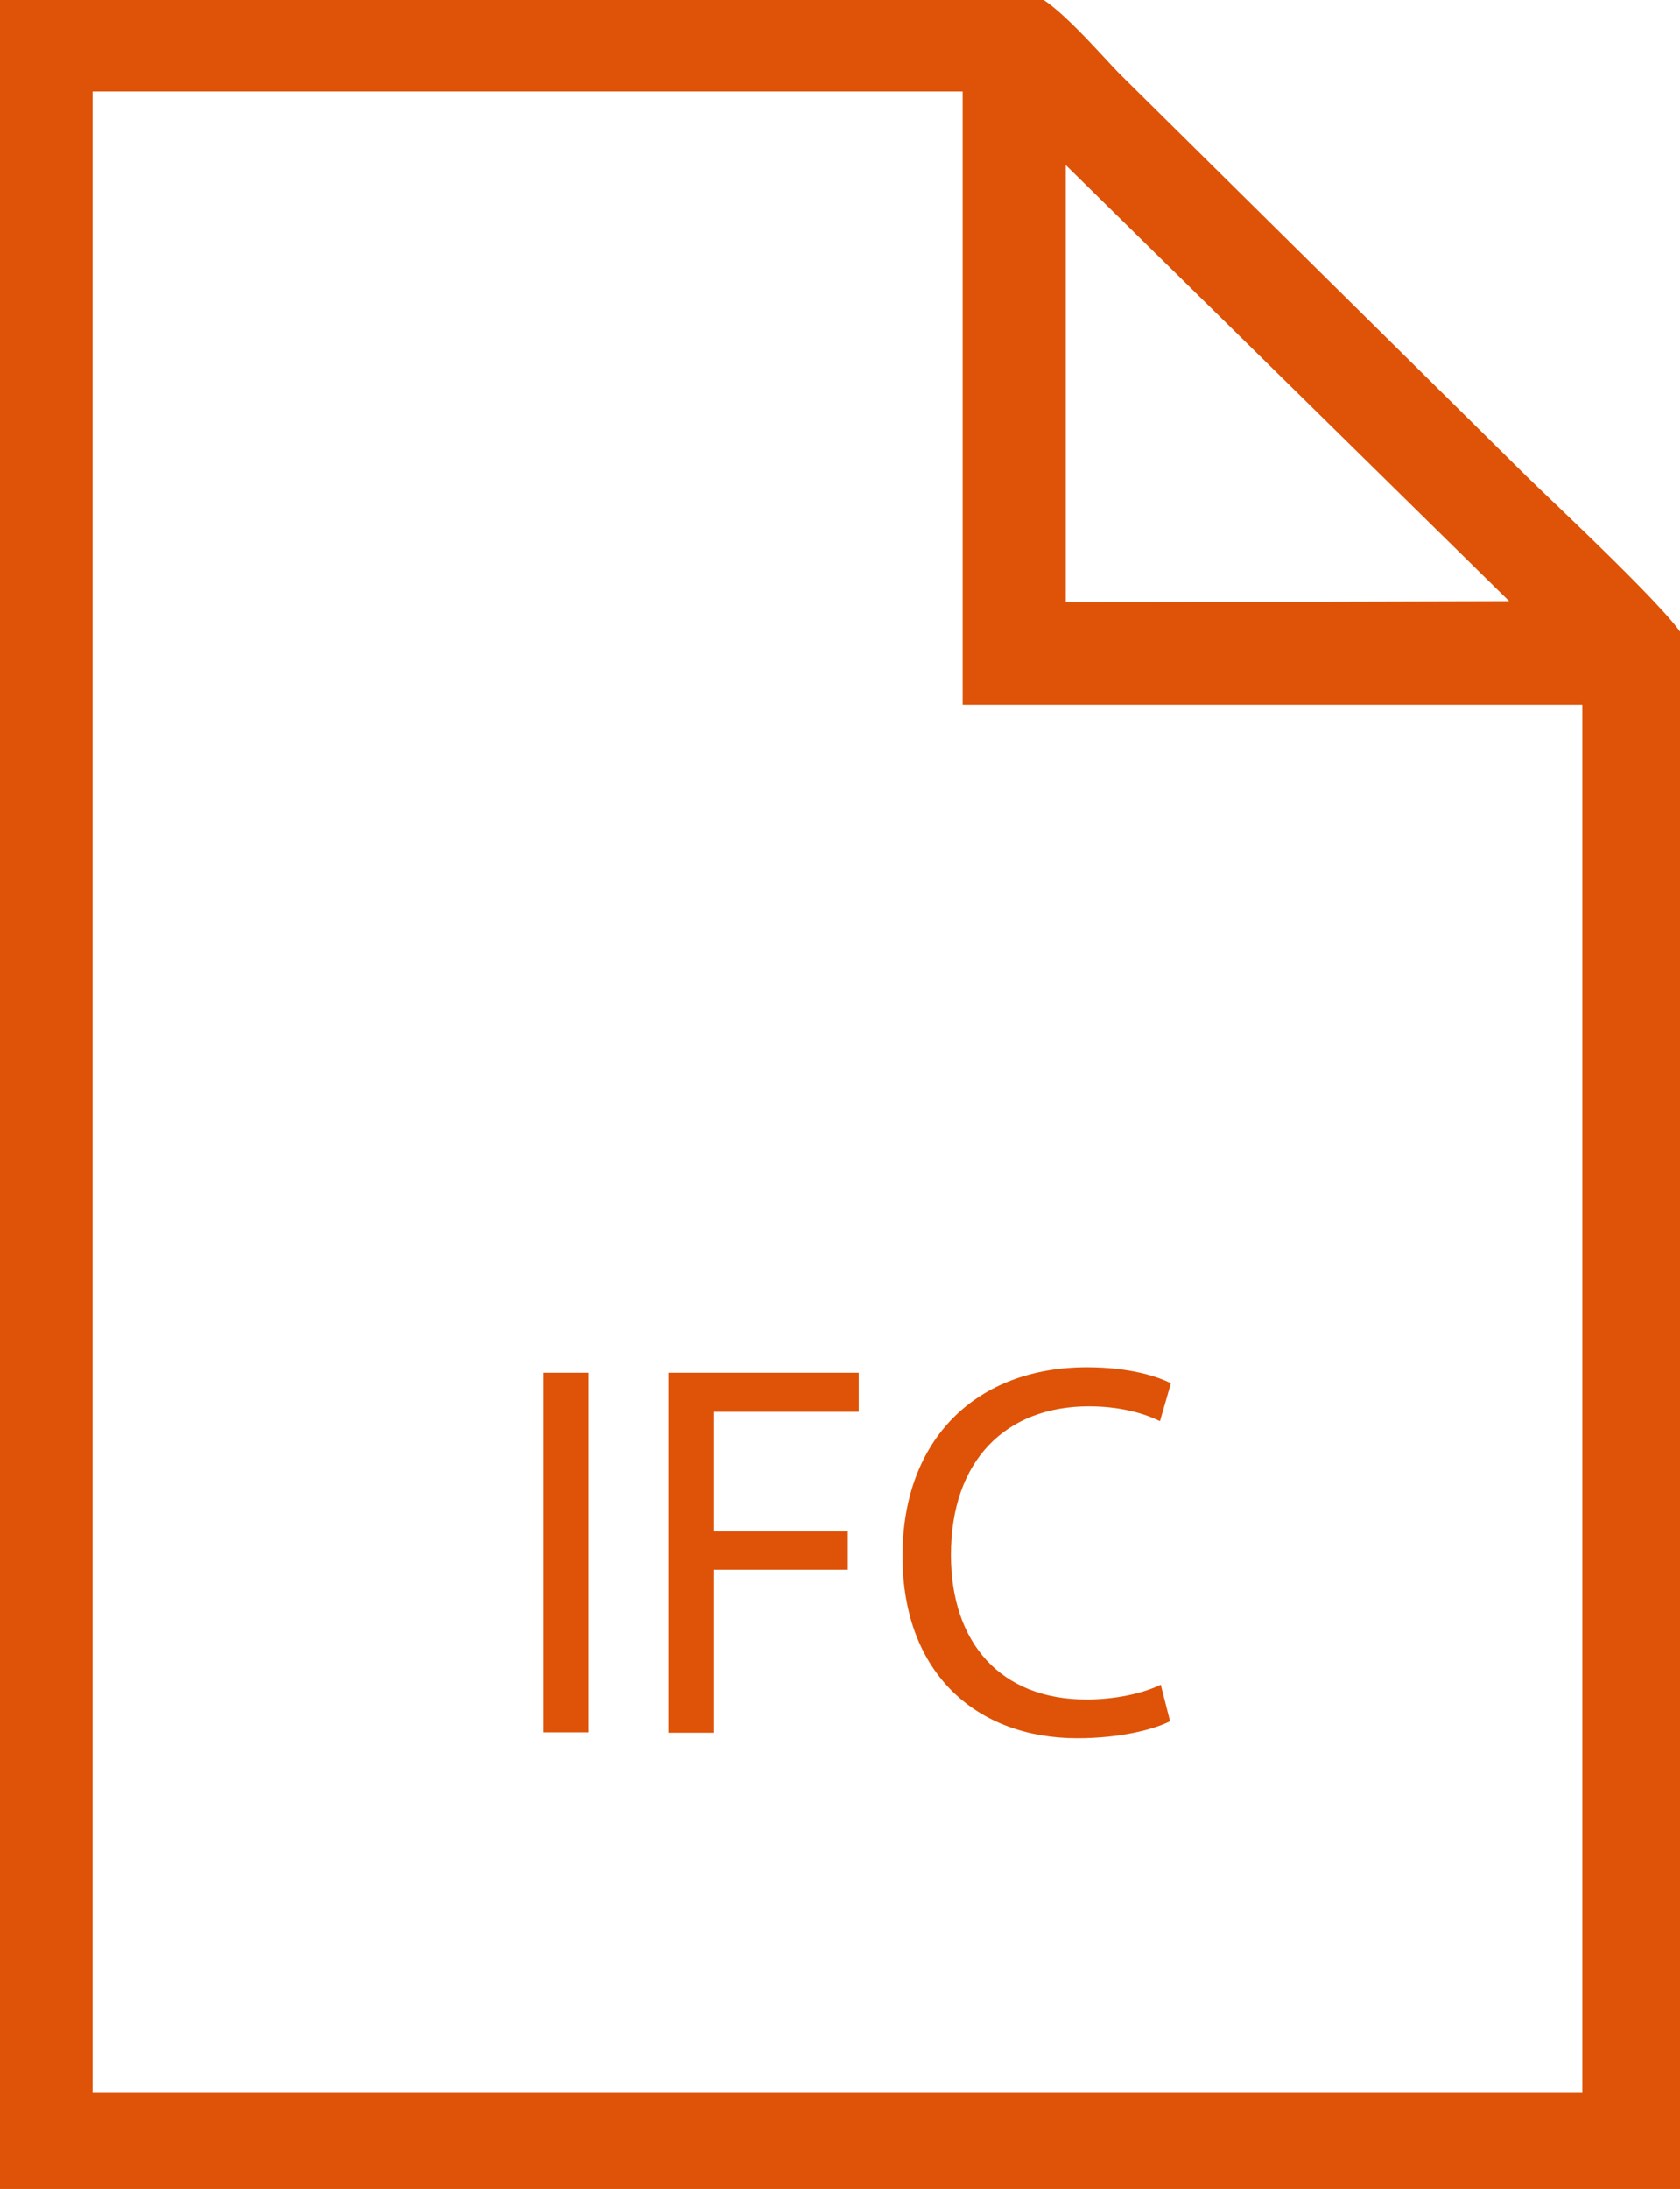
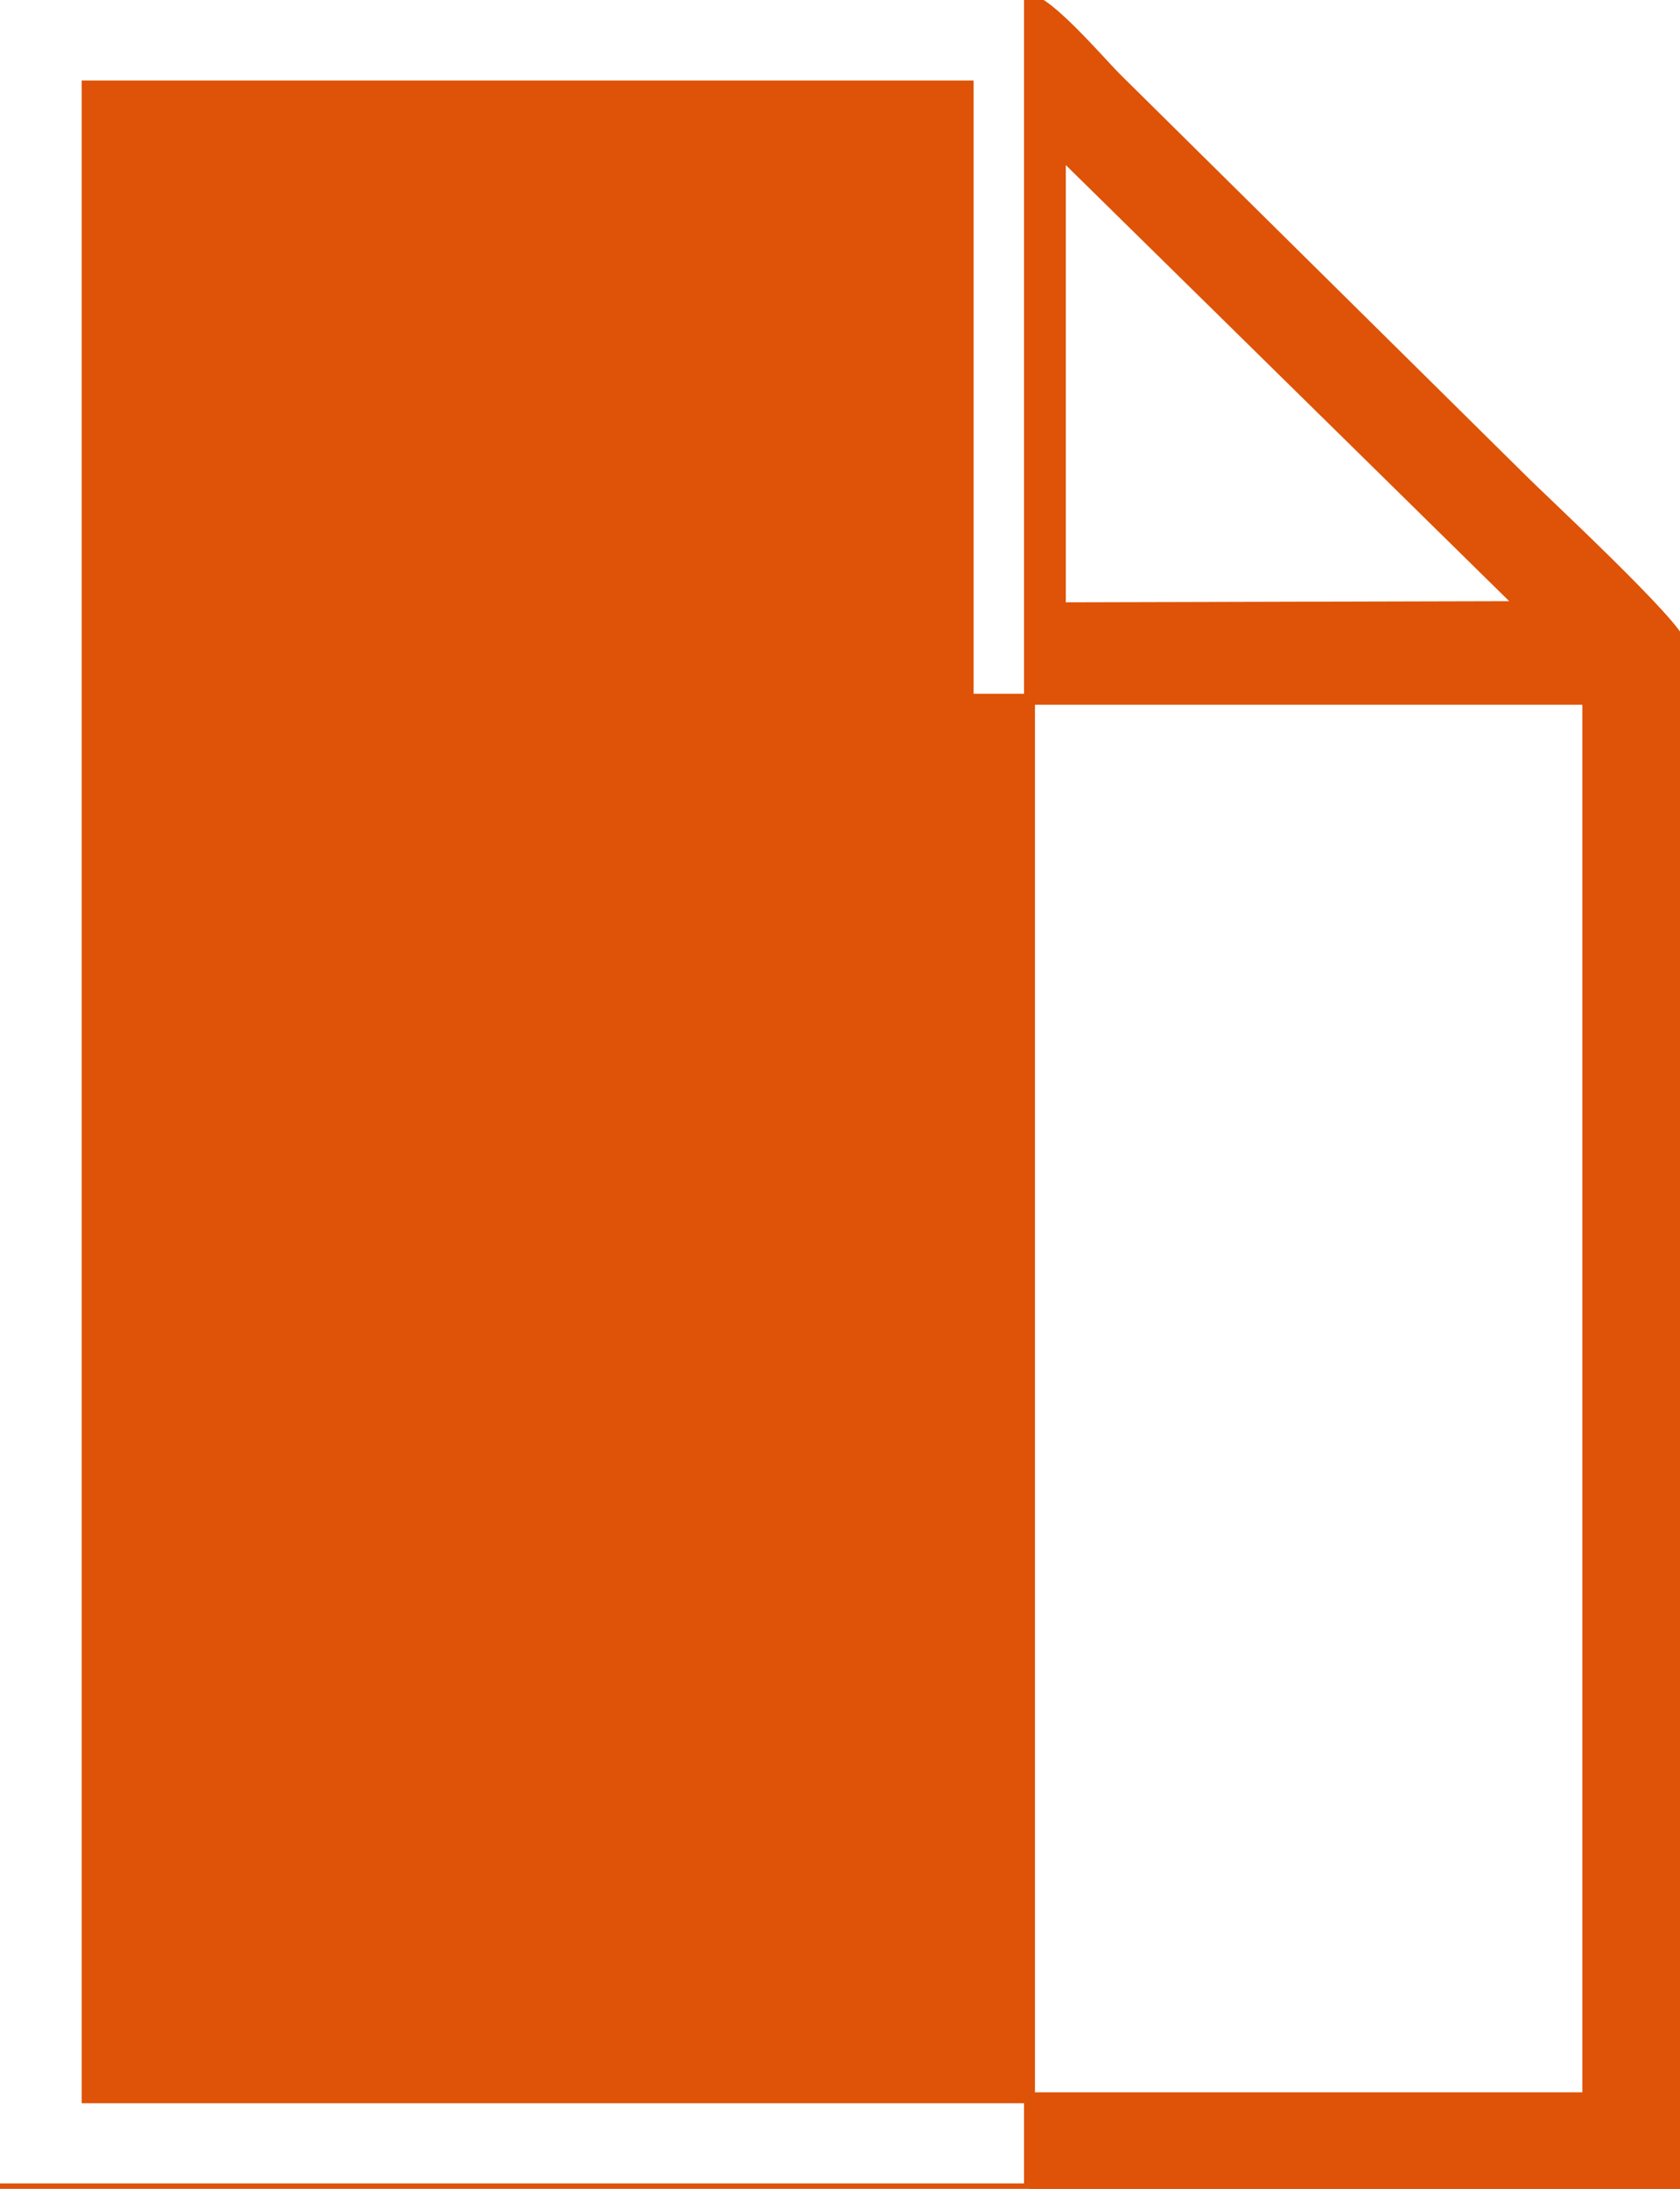
<svg xmlns="http://www.w3.org/2000/svg" id="module" viewBox="0 0 43 56">
  <defs>
    <style>.cls-1,.cls-2{fill:#de5307}.cls-2{fill-rule:evenodd;stroke:#de5307;stroke-miterlimit:22.93;stroke-width:.28px}</style>
  </defs>
-   <path d="M2.23 2.2h22.55v15.69h15.86v35.78H2.23V2.2Zm24.91 1.69 11.83 11.63-11.83.03V3.89ZM0 56h43V16.46c0-.4-3.52-3.67-4.03-4.18L28.55 1.98C28.18 1.61 26.8 0 26.35 0H0v56Z" class="cls-2" />
+   <path d="M2.23 2.2h22.55v15.69h15.86v35.78H2.23V2.2Zm24.91 1.69 11.83 11.63-11.83.03V3.89ZM0 56h43V16.46c0-.4-3.52-3.67-4.03-4.18L28.55 1.98C28.18 1.61 26.8 0 26.35 0v56Z" class="cls-2" />
  <g>
-     <path d="M15.07 35.12v9.2H13.9v-9.2h1.17ZM17.11 35.12h4.87v1h-3.7v3.06h3.42v.98h-3.42v4.17h-1.17v-9.2ZM29.96 44.03c-.43.22-1.29.44-2.39.44-2.55 0-4.47-1.64-4.47-4.66s1.92-4.83 4.72-4.83c1.13 0 1.84.25 2.15.41l-.28.97c-.44-.22-1.07-.38-1.82-.38-2.12 0-3.53 1.38-3.53 3.8 0 2.25 1.27 3.7 3.47 3.7.71 0 1.44-.15 1.9-.38l.24.94Z" class="cls-1" />
-   </g>
+     </g>
</svg>